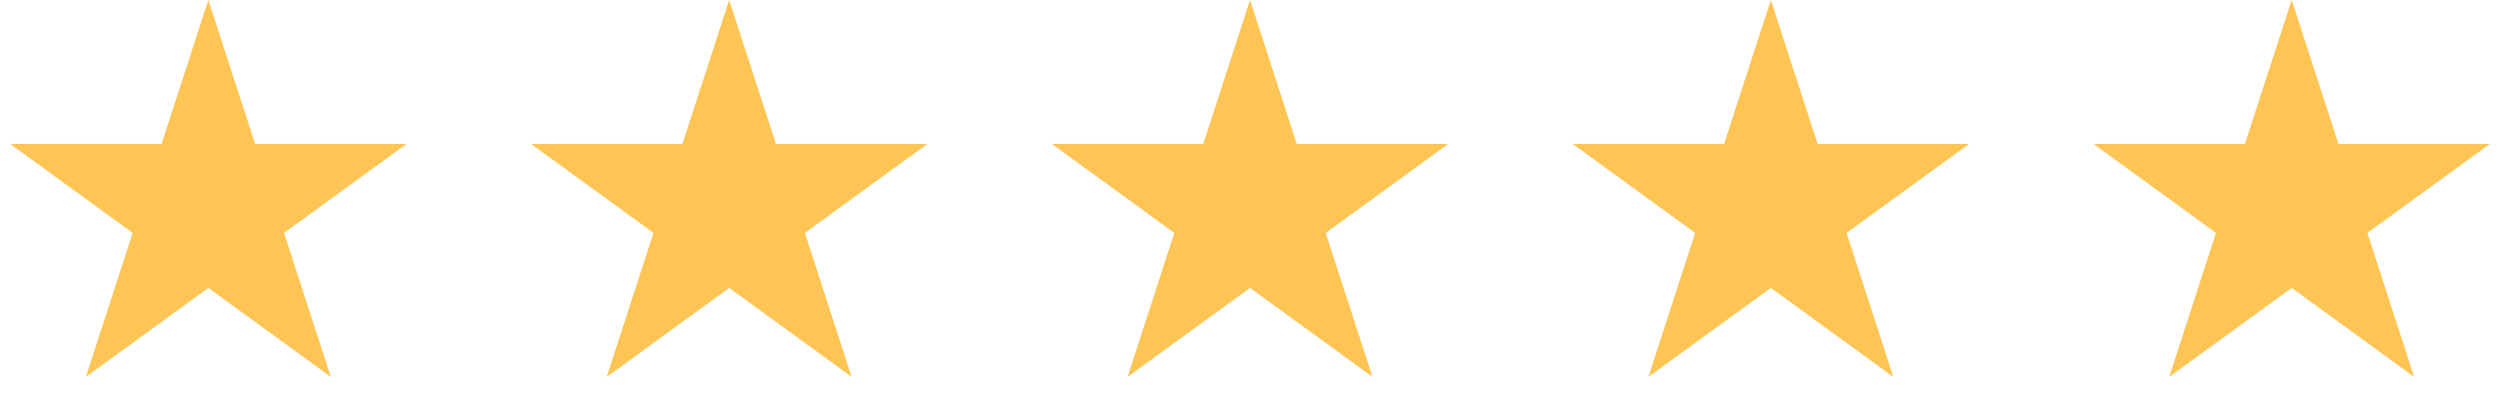
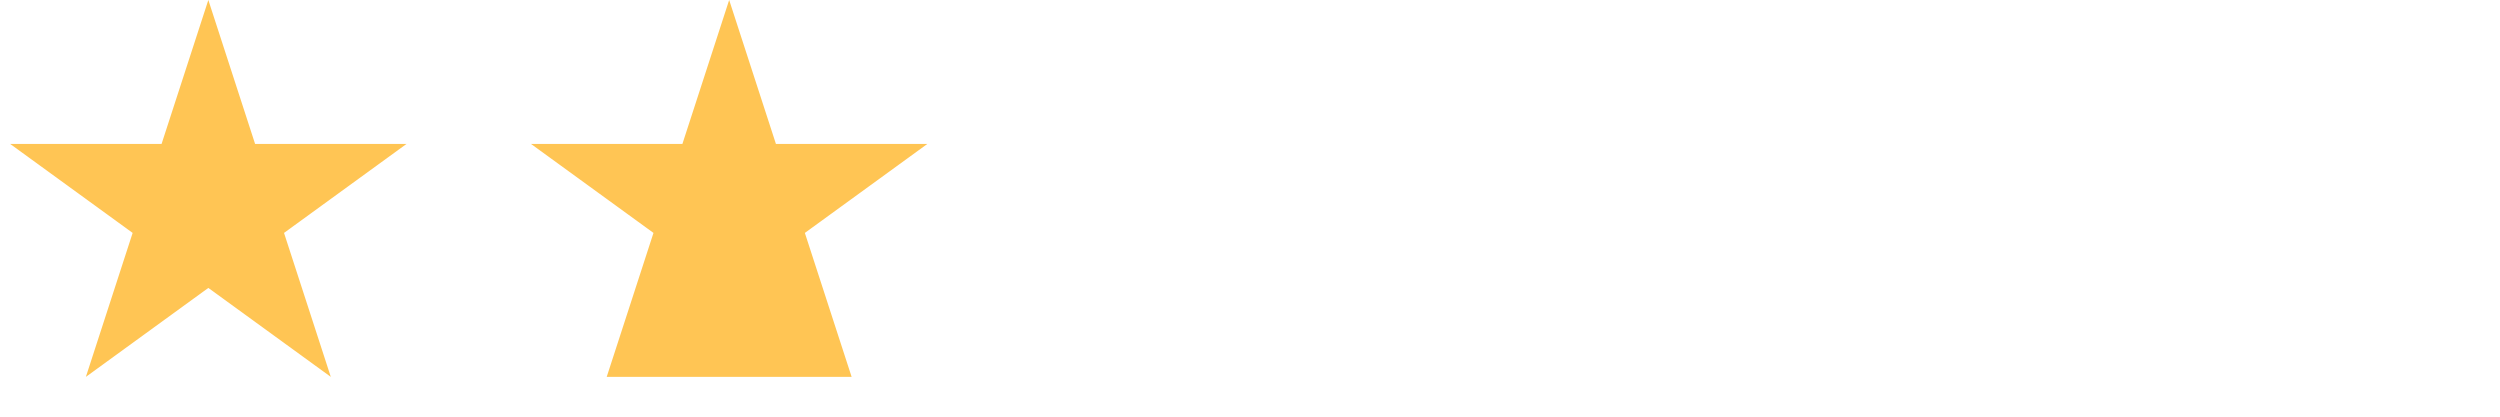
<svg xmlns="http://www.w3.org/2000/svg" width="120" height="20" viewBox="0 0 120 20" fill="none">
  <path d="M10 0L12.245 6.91H19.511L13.633 11.18L15.878 18.09L10 13.82L4.122 18.09L6.367 11.18L0.489 6.91H7.755L10 0Z" fill="#FFC554" />
-   <path d="M35 0L37.245 6.91H44.511L38.633 11.18L40.878 18.09L35 13.82L29.122 18.09L31.367 11.18L25.489 6.91H32.755L35 0Z" fill="#FFC554" />
-   <path d="M60 0L62.245 6.91H69.511L63.633 11.18L65.878 18.09L60 13.82L54.122 18.09L56.367 11.18L50.489 6.91H57.755L60 0Z" fill="#FFC554" />
-   <path d="M85 0L87.245 6.91H94.511L88.633 11.18L90.878 18.09L85 13.82L79.122 18.09L81.367 11.18L75.489 6.91H82.755L85 0Z" fill="#FFC554" />
-   <path d="M110 0L112.245 6.91H119.511L113.633 11.18L115.878 18.09L110 13.82L104.122 18.09L106.367 11.18L100.489 6.91H107.755L110 0Z" fill="#FFC554" />
+   <path d="M35 0L37.245 6.91H44.511L38.633 11.18L40.878 18.09L29.122 18.09L31.367 11.18L25.489 6.91H32.755L35 0Z" fill="#FFC554" />
</svg>